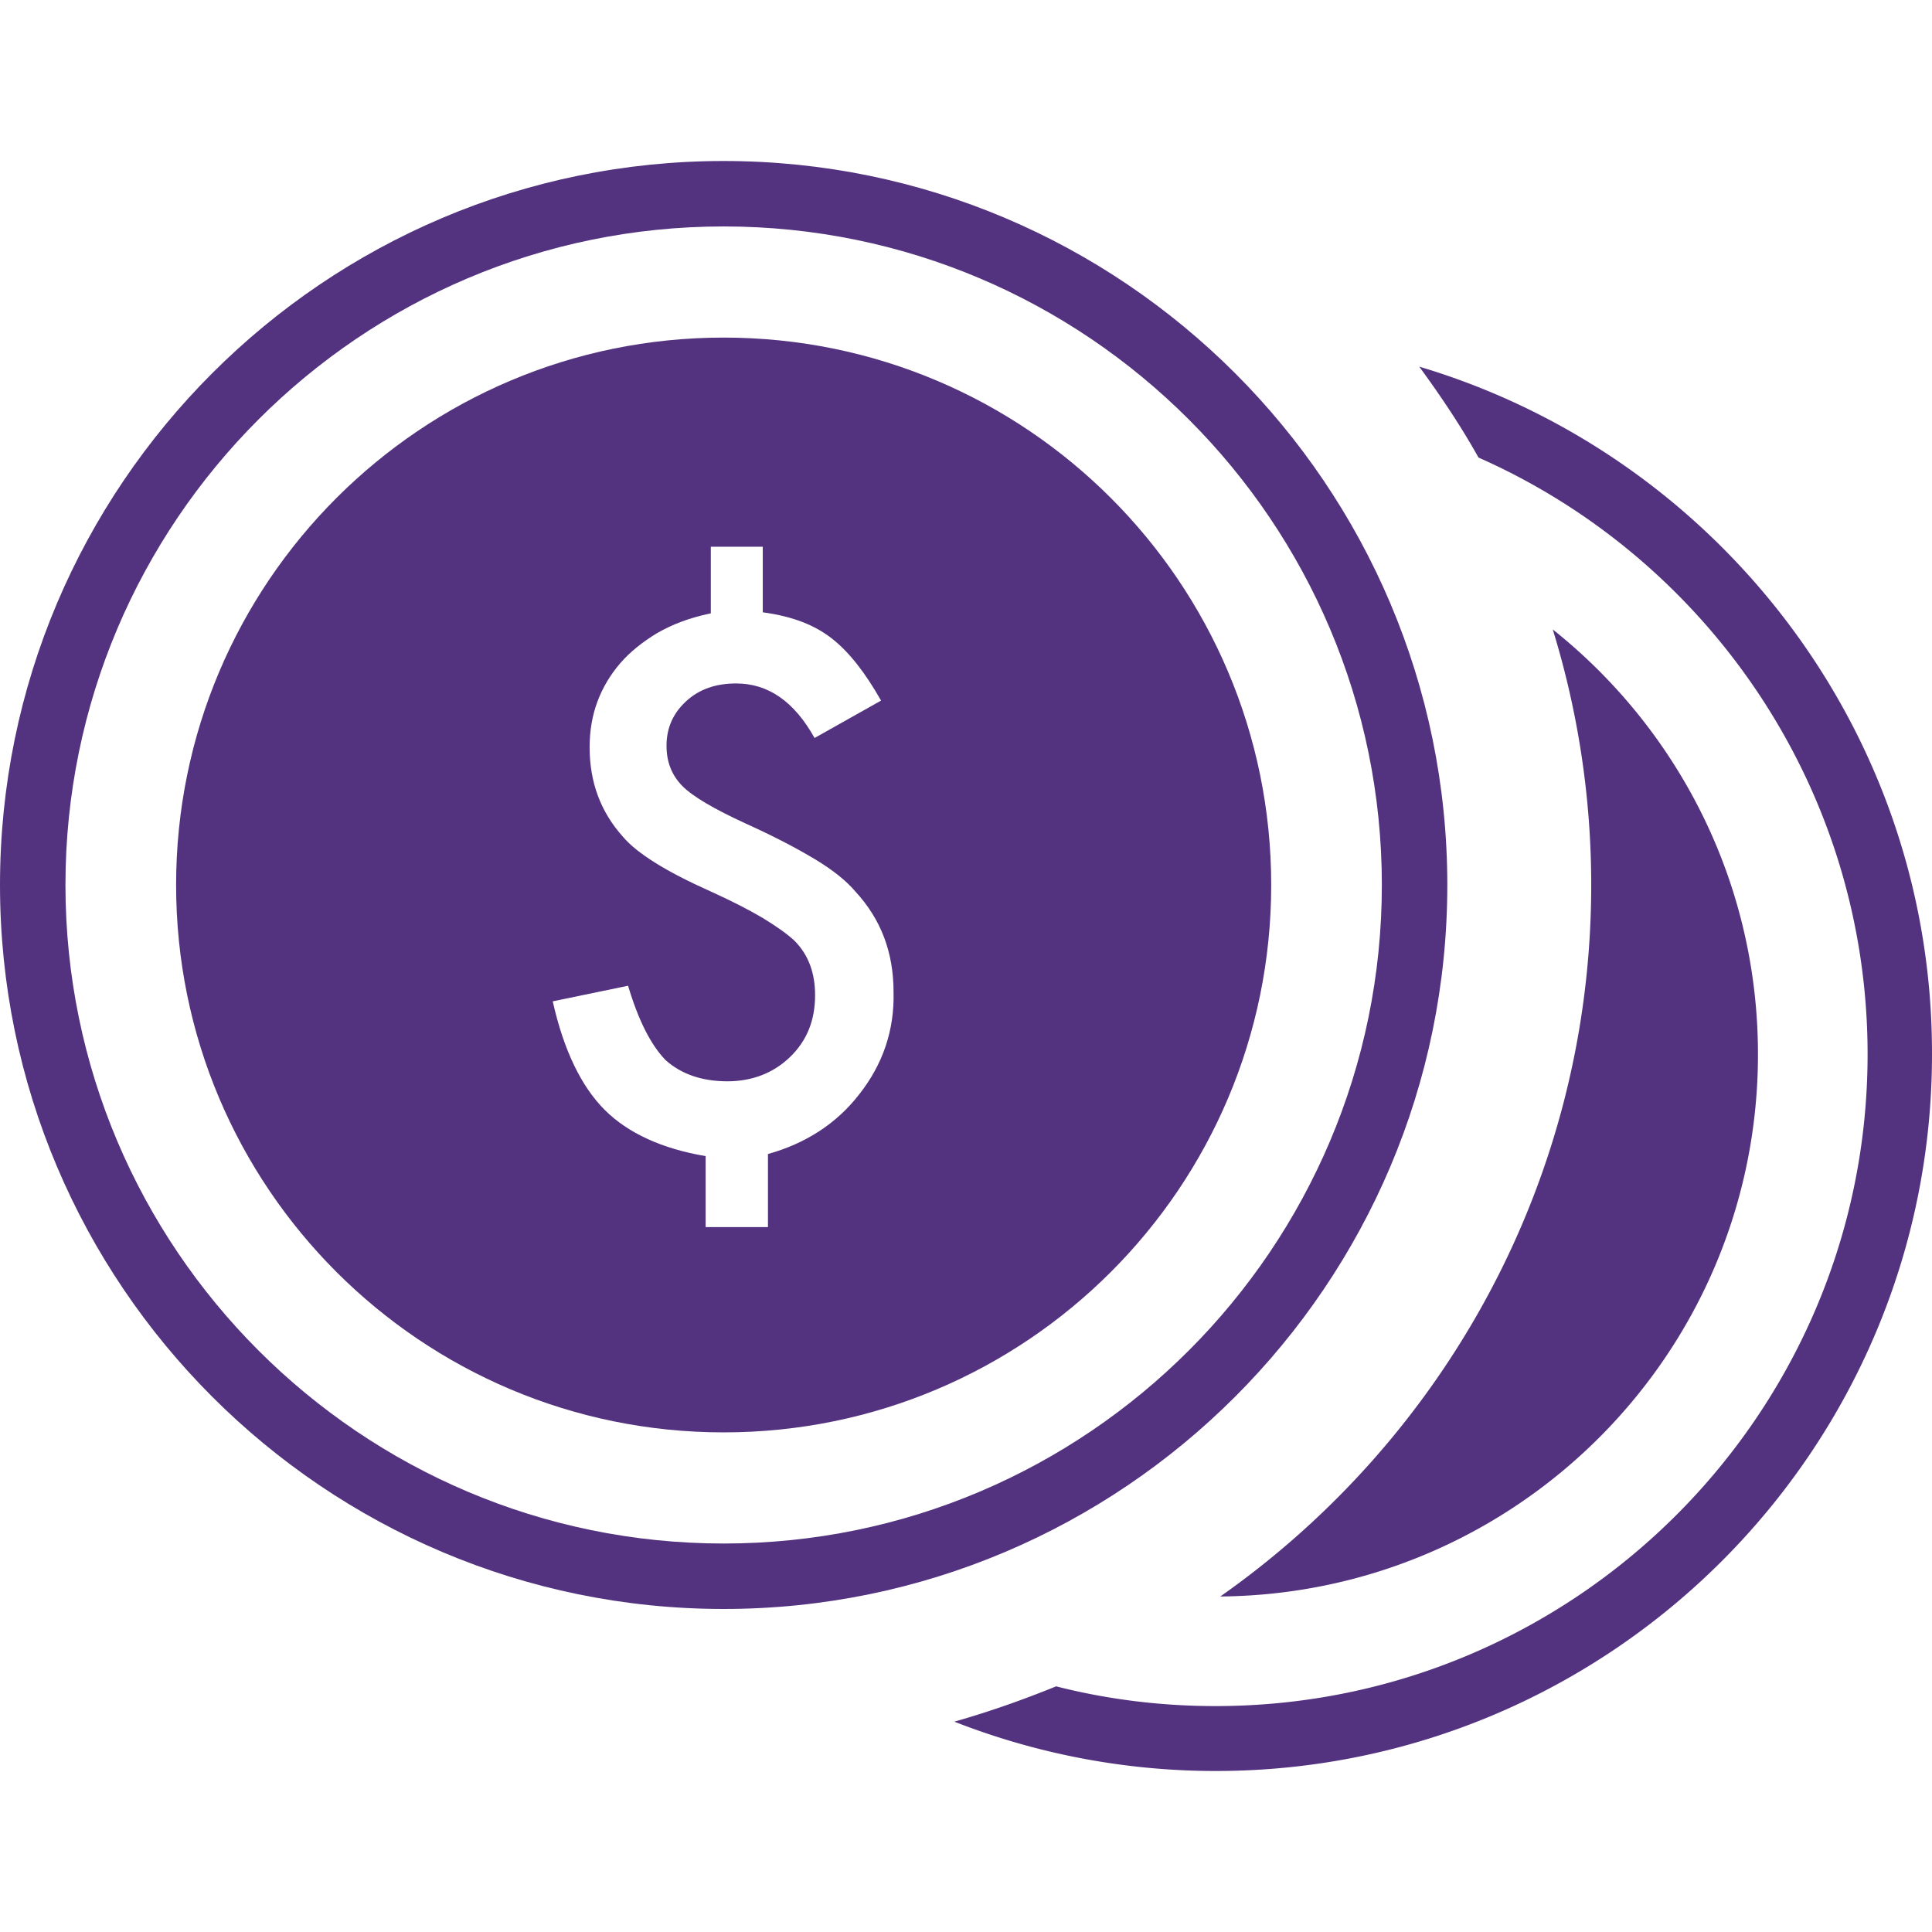
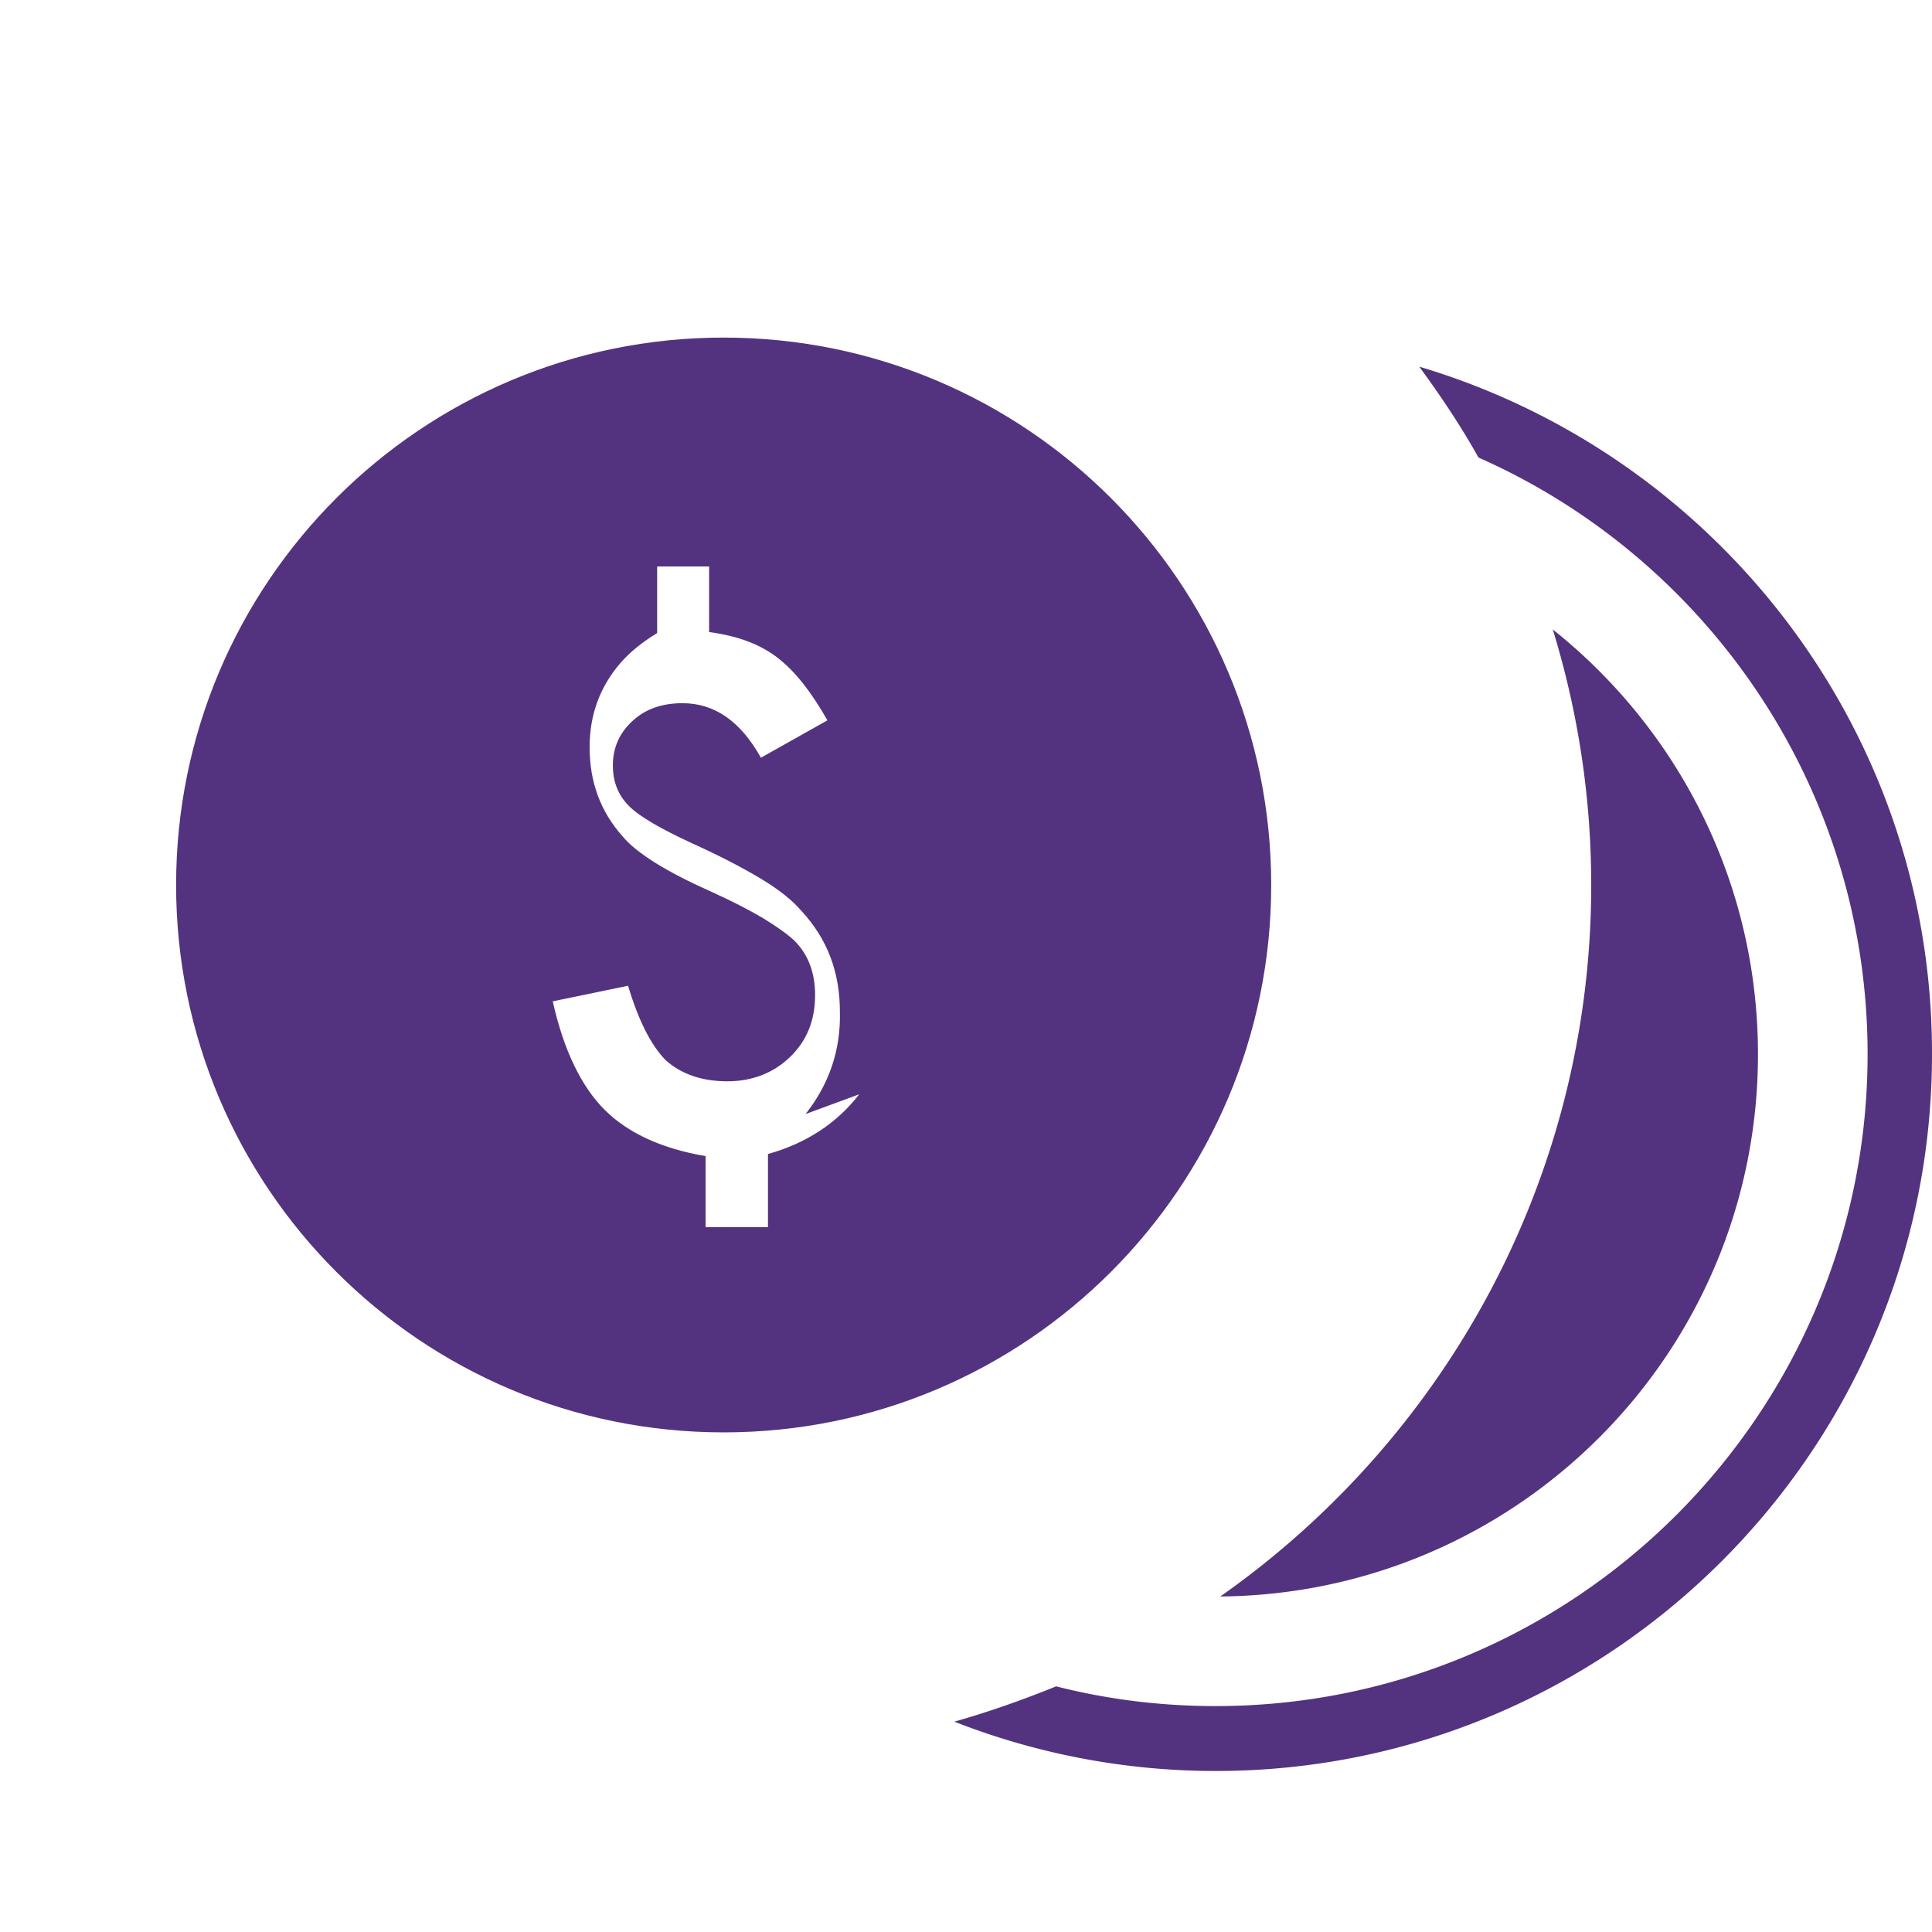
<svg xmlns="http://www.w3.org/2000/svg" preserveAspectRatio="xMidYMid meet" data-bbox="10 25 180 150" viewBox="10 25 180 150" height="200" width="200" data-type="color" role="presentation" aria-hidden="true" aria-label="">
  <defs>
    <style>#comp-lhqwsylf__item-ker6vlu0 svg [data-color="1"] {fill: #53337f;}</style>
  </defs>
  <g>
    <path d="M142.229 44.161c1.984 2.71 3.872 5.516 5.518 8.468 21.344 9.435 36.252 30.823 36.252 55.597 0 33.484-27.249 60.726-60.742 60.726-5.13 0-10.116-.629-14.859-1.839-3.098 1.258-6.244 2.371-9.486 3.29A66.794 66.794 0 0 0 123.257 175C160.089 175 190 145.048 190 108.226c.048-30.242-20.135-55.839-47.771-64.065z" fill="#53337f" data-color="1" />
    <path d="M173.786 108.226c0-16.016-7.454-30.29-19.118-39.581a80.761 80.761 0 0 1 3.582 23.806c0 27.387-13.697 51.629-34.558 66.29 27.685-.241 50.094-22.741 50.094-50.515z" fill="#53337f" data-color="1" />
-     <path d="M144.843 92.452c0-37.21-30.25-67.452-67.421-67.452S10 55.242 10 92.452s30.25 67.452 67.421 67.452 67.422-30.243 67.422-67.452zm-67.422 61.354c-33.832 0-61.323-27.532-61.323-61.355S43.59 31.097 77.421 31.097s61.323 27.532 61.323 61.355-27.491 61.354-61.323 61.354z" fill="#53337f" data-color="1" />
-     <path d="M77.421 41.452c-28.169 0-51.014 22.839-51.014 51s22.845 51 51.014 51 51.014-22.839 51.014-51-22.845-51-51.014-51zm12.633 70.5c-2.13 2.758-5.034 4.597-8.505 5.565v6.81h-5.808v-6.616c-4.031-.677-7.225-2.129-9.403-4.306-2.178-2.177-3.824-5.565-4.84-10.113l7.018-1.452c.968 3.242 2.13 5.516 3.485 6.919 1.452 1.306 3.388 1.984 5.76 1.984 2.323 0 4.308-.774 5.856-2.274 1.549-1.5 2.323-3.387 2.323-5.758 0-2.081-.629-3.774-1.936-5.081-.678-.63-1.646-1.307-2.904-2.082-1.307-.774-2.904-1.597-4.937-2.516-4.114-1.839-6.824-3.532-8.131-5.081-2.081-2.323-3.098-5.081-3.098-8.323 0-1.548.242-2.952.726-4.258s1.21-2.516 2.13-3.581 2.081-1.984 3.436-2.806c1.355-.774 2.904-1.403 4.999-1.839v-6.206h4.84v6.109c2.842.387 4.875 1.21 6.472 2.468s3.098 3.194 4.55 5.758l-6.195 3.484c-1.888-3.387-4.308-5.081-7.308-5.081-1.888 0-3.436.532-4.646 1.645s-1.839 2.468-1.839 4.161c0 1.5.484 2.758 1.5 3.774.968.968 2.952 2.129 5.905 3.484 2.565 1.161 4.695 2.274 6.389 3.29s2.952 2.032 3.775 3c2.42 2.613 3.582 5.71 3.582 9.387.095 3.583-1.018 6.777-3.196 9.535z" fill="#53337f" data-color="1" />
+     <path d="M77.421 41.452c-28.169 0-51.014 22.839-51.014 51s22.845 51 51.014 51 51.014-22.839 51.014-51-22.845-51-51.014-51zm12.633 70.5c-2.13 2.758-5.034 4.597-8.505 5.565v6.81h-5.808v-6.616c-4.031-.677-7.225-2.129-9.403-4.306-2.178-2.177-3.824-5.565-4.84-10.113l7.018-1.452c.968 3.242 2.13 5.516 3.485 6.919 1.452 1.306 3.388 1.984 5.76 1.984 2.323 0 4.308-.774 5.856-2.274 1.549-1.5 2.323-3.387 2.323-5.758 0-2.081-.629-3.774-1.936-5.081-.678-.63-1.646-1.307-2.904-2.082-1.307-.774-2.904-1.597-4.937-2.516-4.114-1.839-6.824-3.532-8.131-5.081-2.081-2.323-3.098-5.081-3.098-8.323 0-1.548.242-2.952.726-4.258s1.21-2.516 2.13-3.581 2.081-1.984 3.436-2.806v-6.206h4.84v6.109c2.842.387 4.875 1.21 6.472 2.468s3.098 3.194 4.55 5.758l-6.195 3.484c-1.888-3.387-4.308-5.081-7.308-5.081-1.888 0-3.436.532-4.646 1.645s-1.839 2.468-1.839 4.161c0 1.5.484 2.758 1.5 3.774.968.968 2.952 2.129 5.905 3.484 2.565 1.161 4.695 2.274 6.389 3.29s2.952 2.032 3.775 3c2.42 2.613 3.582 5.71 3.582 9.387.095 3.583-1.018 6.777-3.196 9.535z" fill="#53337f" data-color="1" />
  </g>
</svg>